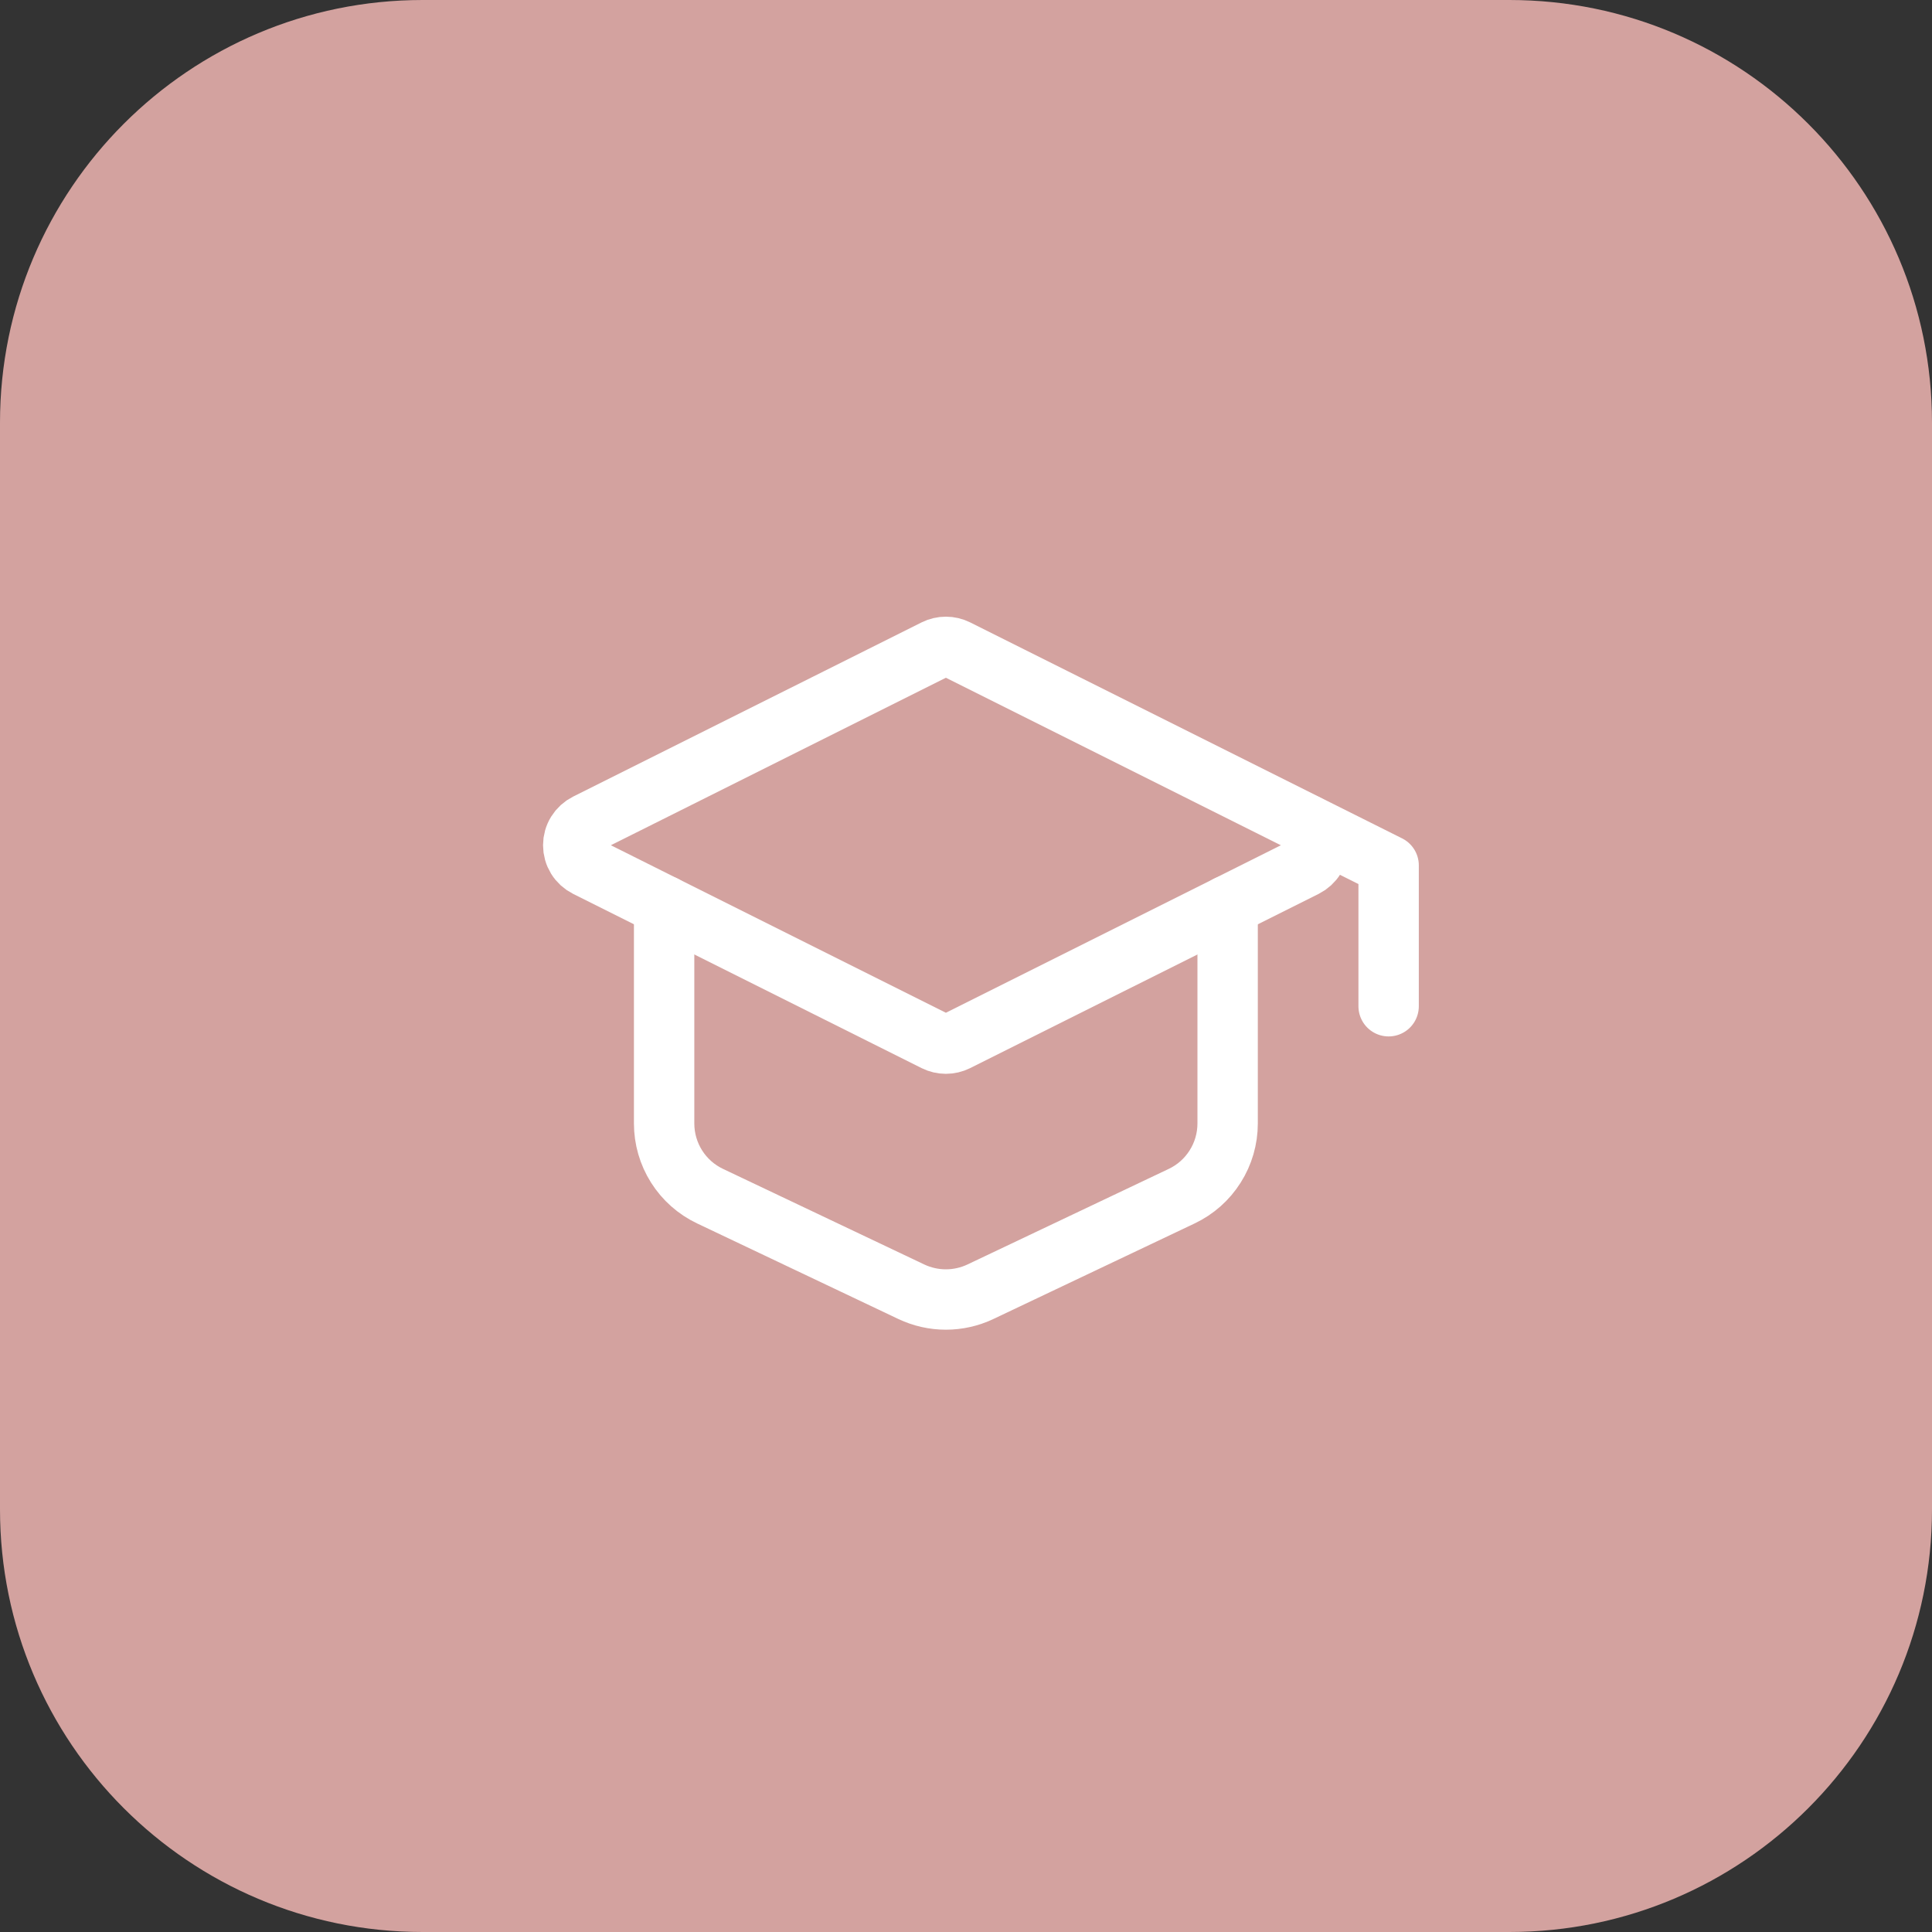
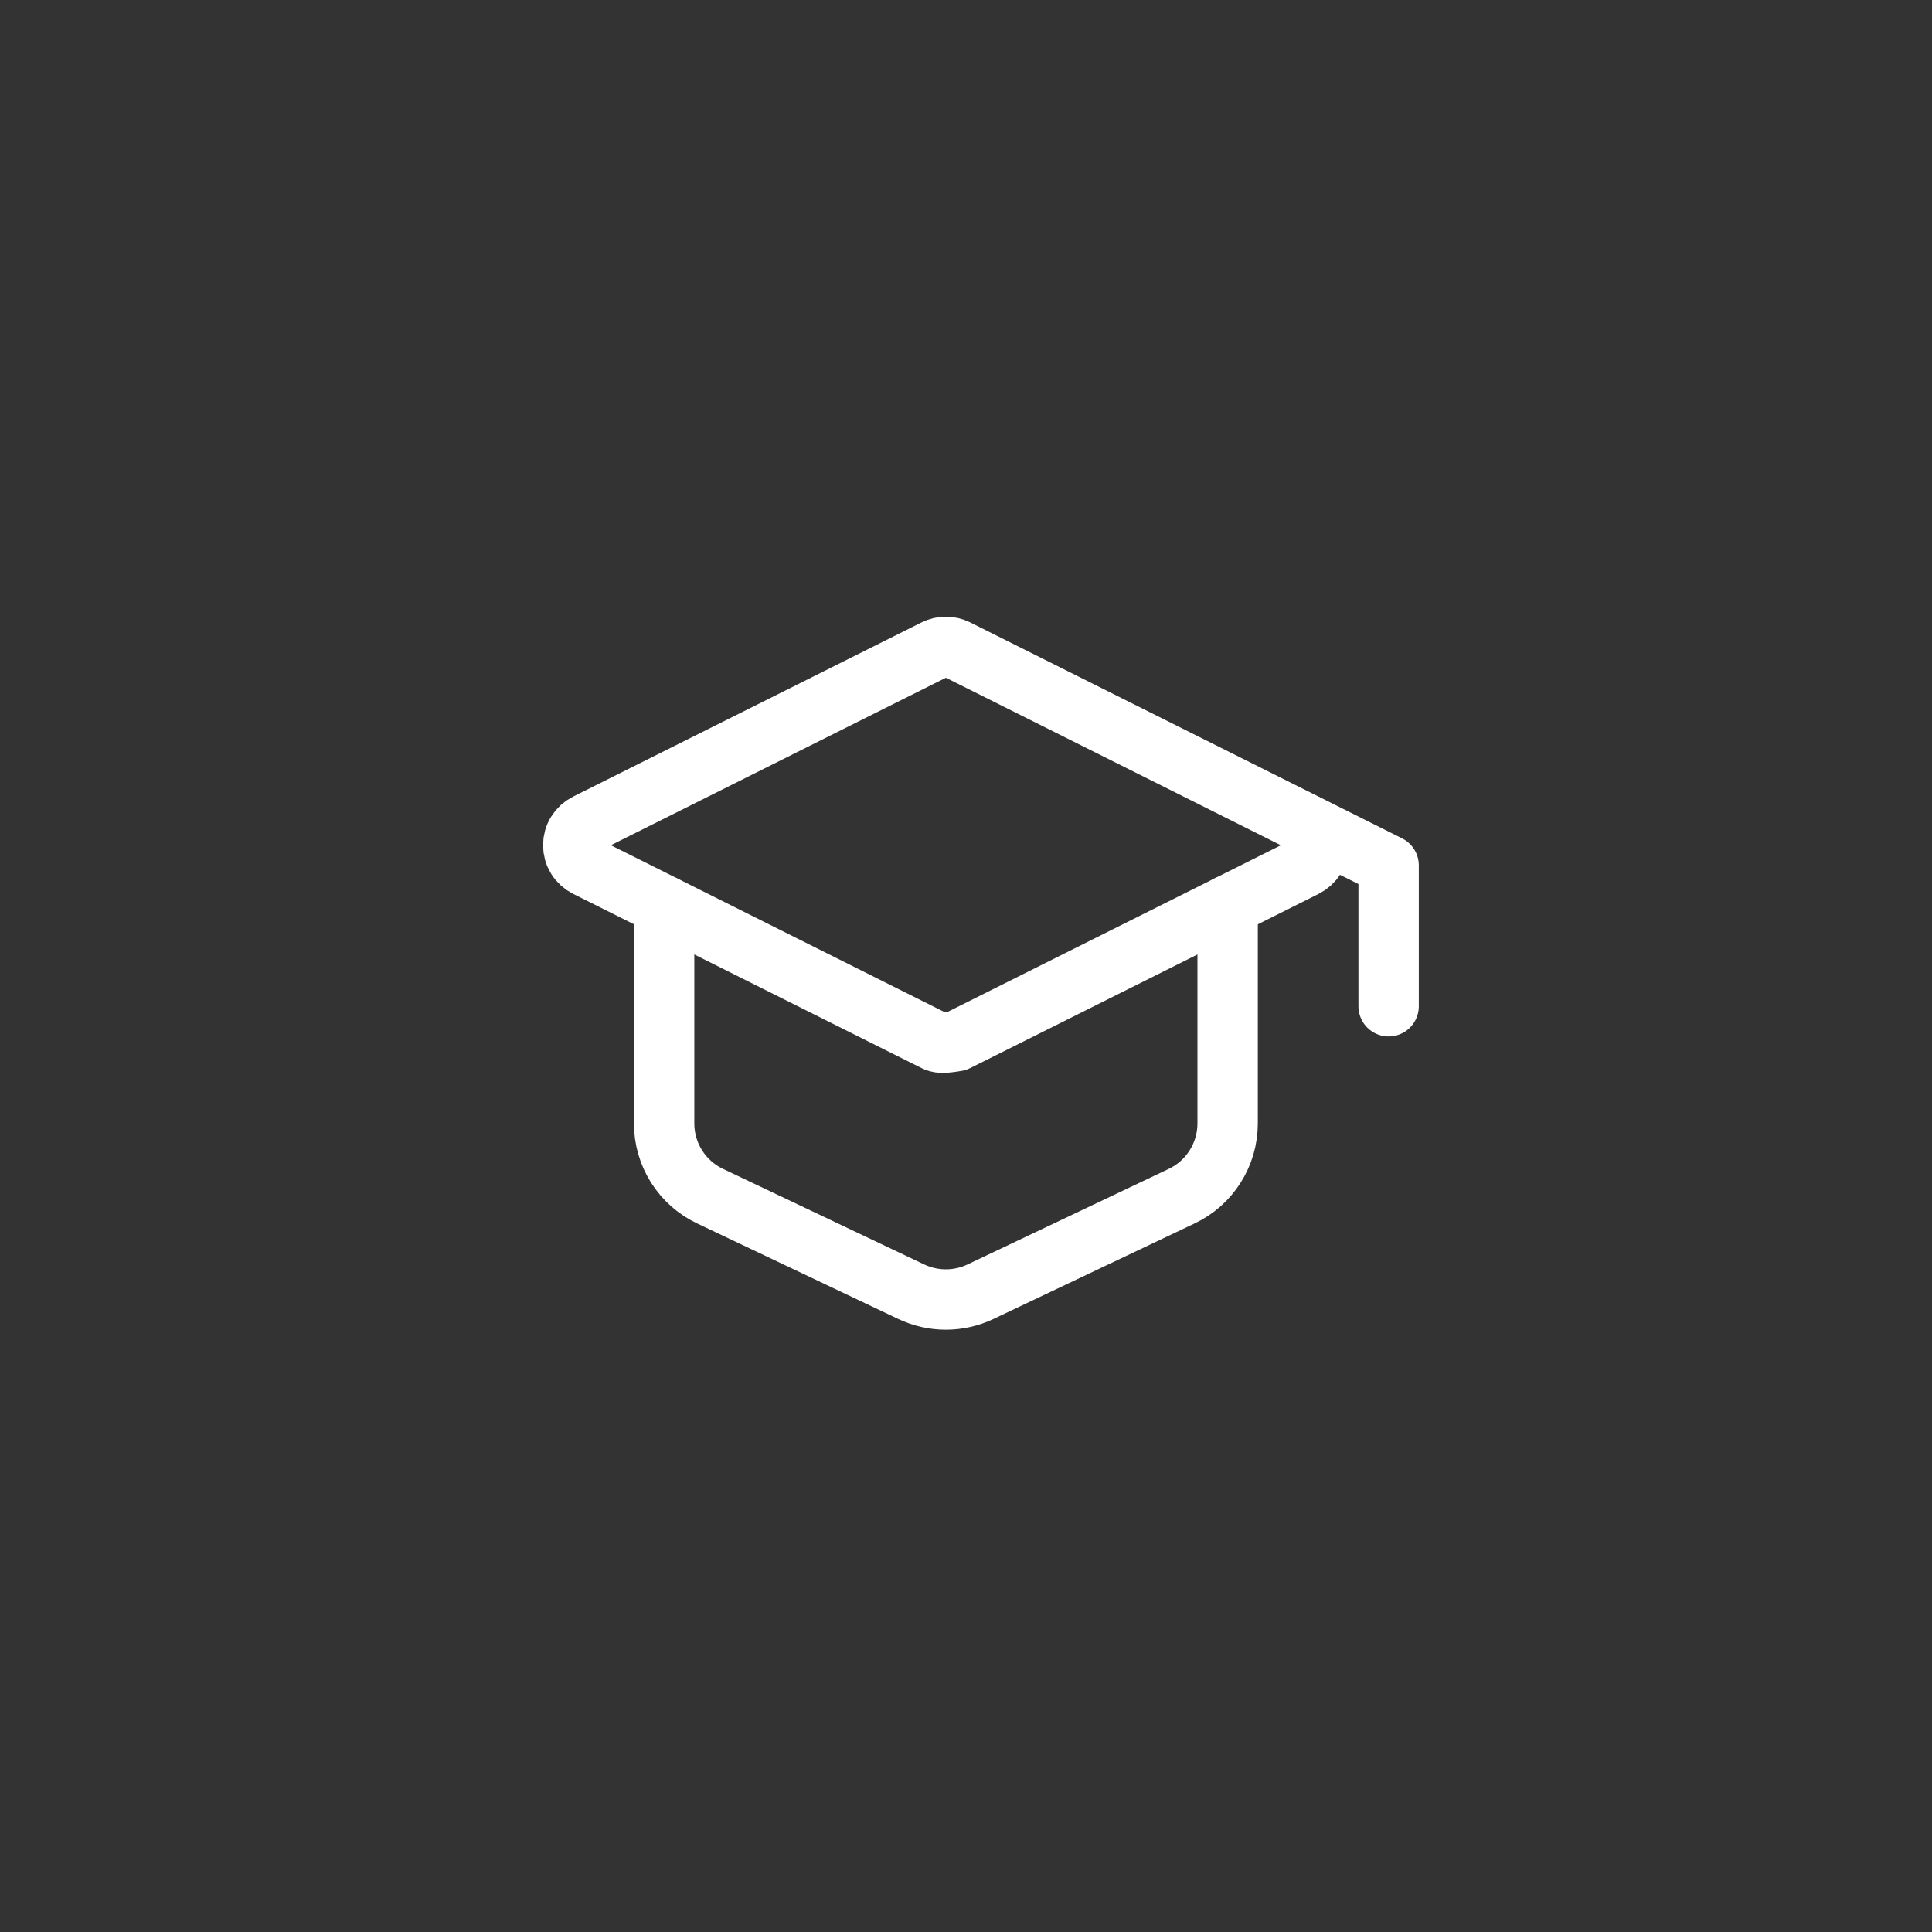
<svg xmlns="http://www.w3.org/2000/svg" width="64" height="64" viewBox="0 0 64 64" fill="none">
  <rect x="0" y="0" width="64" height="64" fill="#333333" stroke="none" />
-   <path d="M0 14C0 6.268 6.268 0 14 0H50C57.732 0 64 6.268 64 14V50C64 57.732 57.732 64 50 64H14C6.268 64 0 57.732 0 50V14Z" fill="#D3A29F" />
-   <path d="M19.431 27.284L30.976 21.512C31.087 21.457 31.209 21.428 31.333 21.428C31.457 21.428 31.58 21.457 31.691 21.512L43.236 27.285C43.369 27.352 43.48 27.454 43.558 27.58C43.636 27.707 43.678 27.852 43.678 28.001C43.678 28.149 43.636 28.295 43.558 28.421C43.48 28.547 43.369 28.649 43.236 28.716L31.691 34.488C31.58 34.543 31.457 34.572 31.333 34.572C31.209 34.572 31.087 34.543 30.976 34.488L19.431 28.715C19.298 28.648 19.186 28.546 19.108 28.42C19.03 28.293 18.989 28.148 18.989 27.999C18.989 27.851 19.03 27.705 19.108 27.579C19.186 27.453 19.298 27.351 19.431 27.284Z" stroke="white" stroke-width="2" stroke-linecap="round" stroke-linejoin="round" />
+   <path d="M19.431 27.284L30.976 21.512C31.087 21.457 31.209 21.428 31.333 21.428C31.457 21.428 31.58 21.457 31.691 21.512L43.236 27.285C43.369 27.352 43.48 27.454 43.558 27.58C43.636 27.707 43.678 27.852 43.678 28.001C43.678 28.149 43.636 28.295 43.558 28.421C43.48 28.547 43.369 28.649 43.236 28.716L31.691 34.488C31.209 34.572 31.087 34.543 30.976 34.488L19.431 28.715C19.298 28.648 19.186 28.546 19.108 28.42C19.03 28.293 18.989 28.148 18.989 27.999C18.989 27.851 19.03 27.705 19.108 27.579C19.186 27.453 19.298 27.351 19.431 27.284Z" stroke="white" stroke-width="2" stroke-linecap="round" stroke-linejoin="round" />
  <path d="M46 33.333V28.667L43.333 27.333M22 30V37.216C22 37.721 22.143 38.215 22.412 38.641C22.682 39.068 23.067 39.409 23.523 39.625L30.189 42.791C30.547 42.96 30.938 43.048 31.333 43.048C31.729 43.048 32.12 42.96 32.477 42.791L39.144 39.625C39.6 39.409 39.985 39.068 40.254 38.641C40.524 38.215 40.667 37.721 40.667 37.216V30" stroke="white" stroke-width="2" stroke-linecap="round" stroke-linejoin="round" />
</svg>